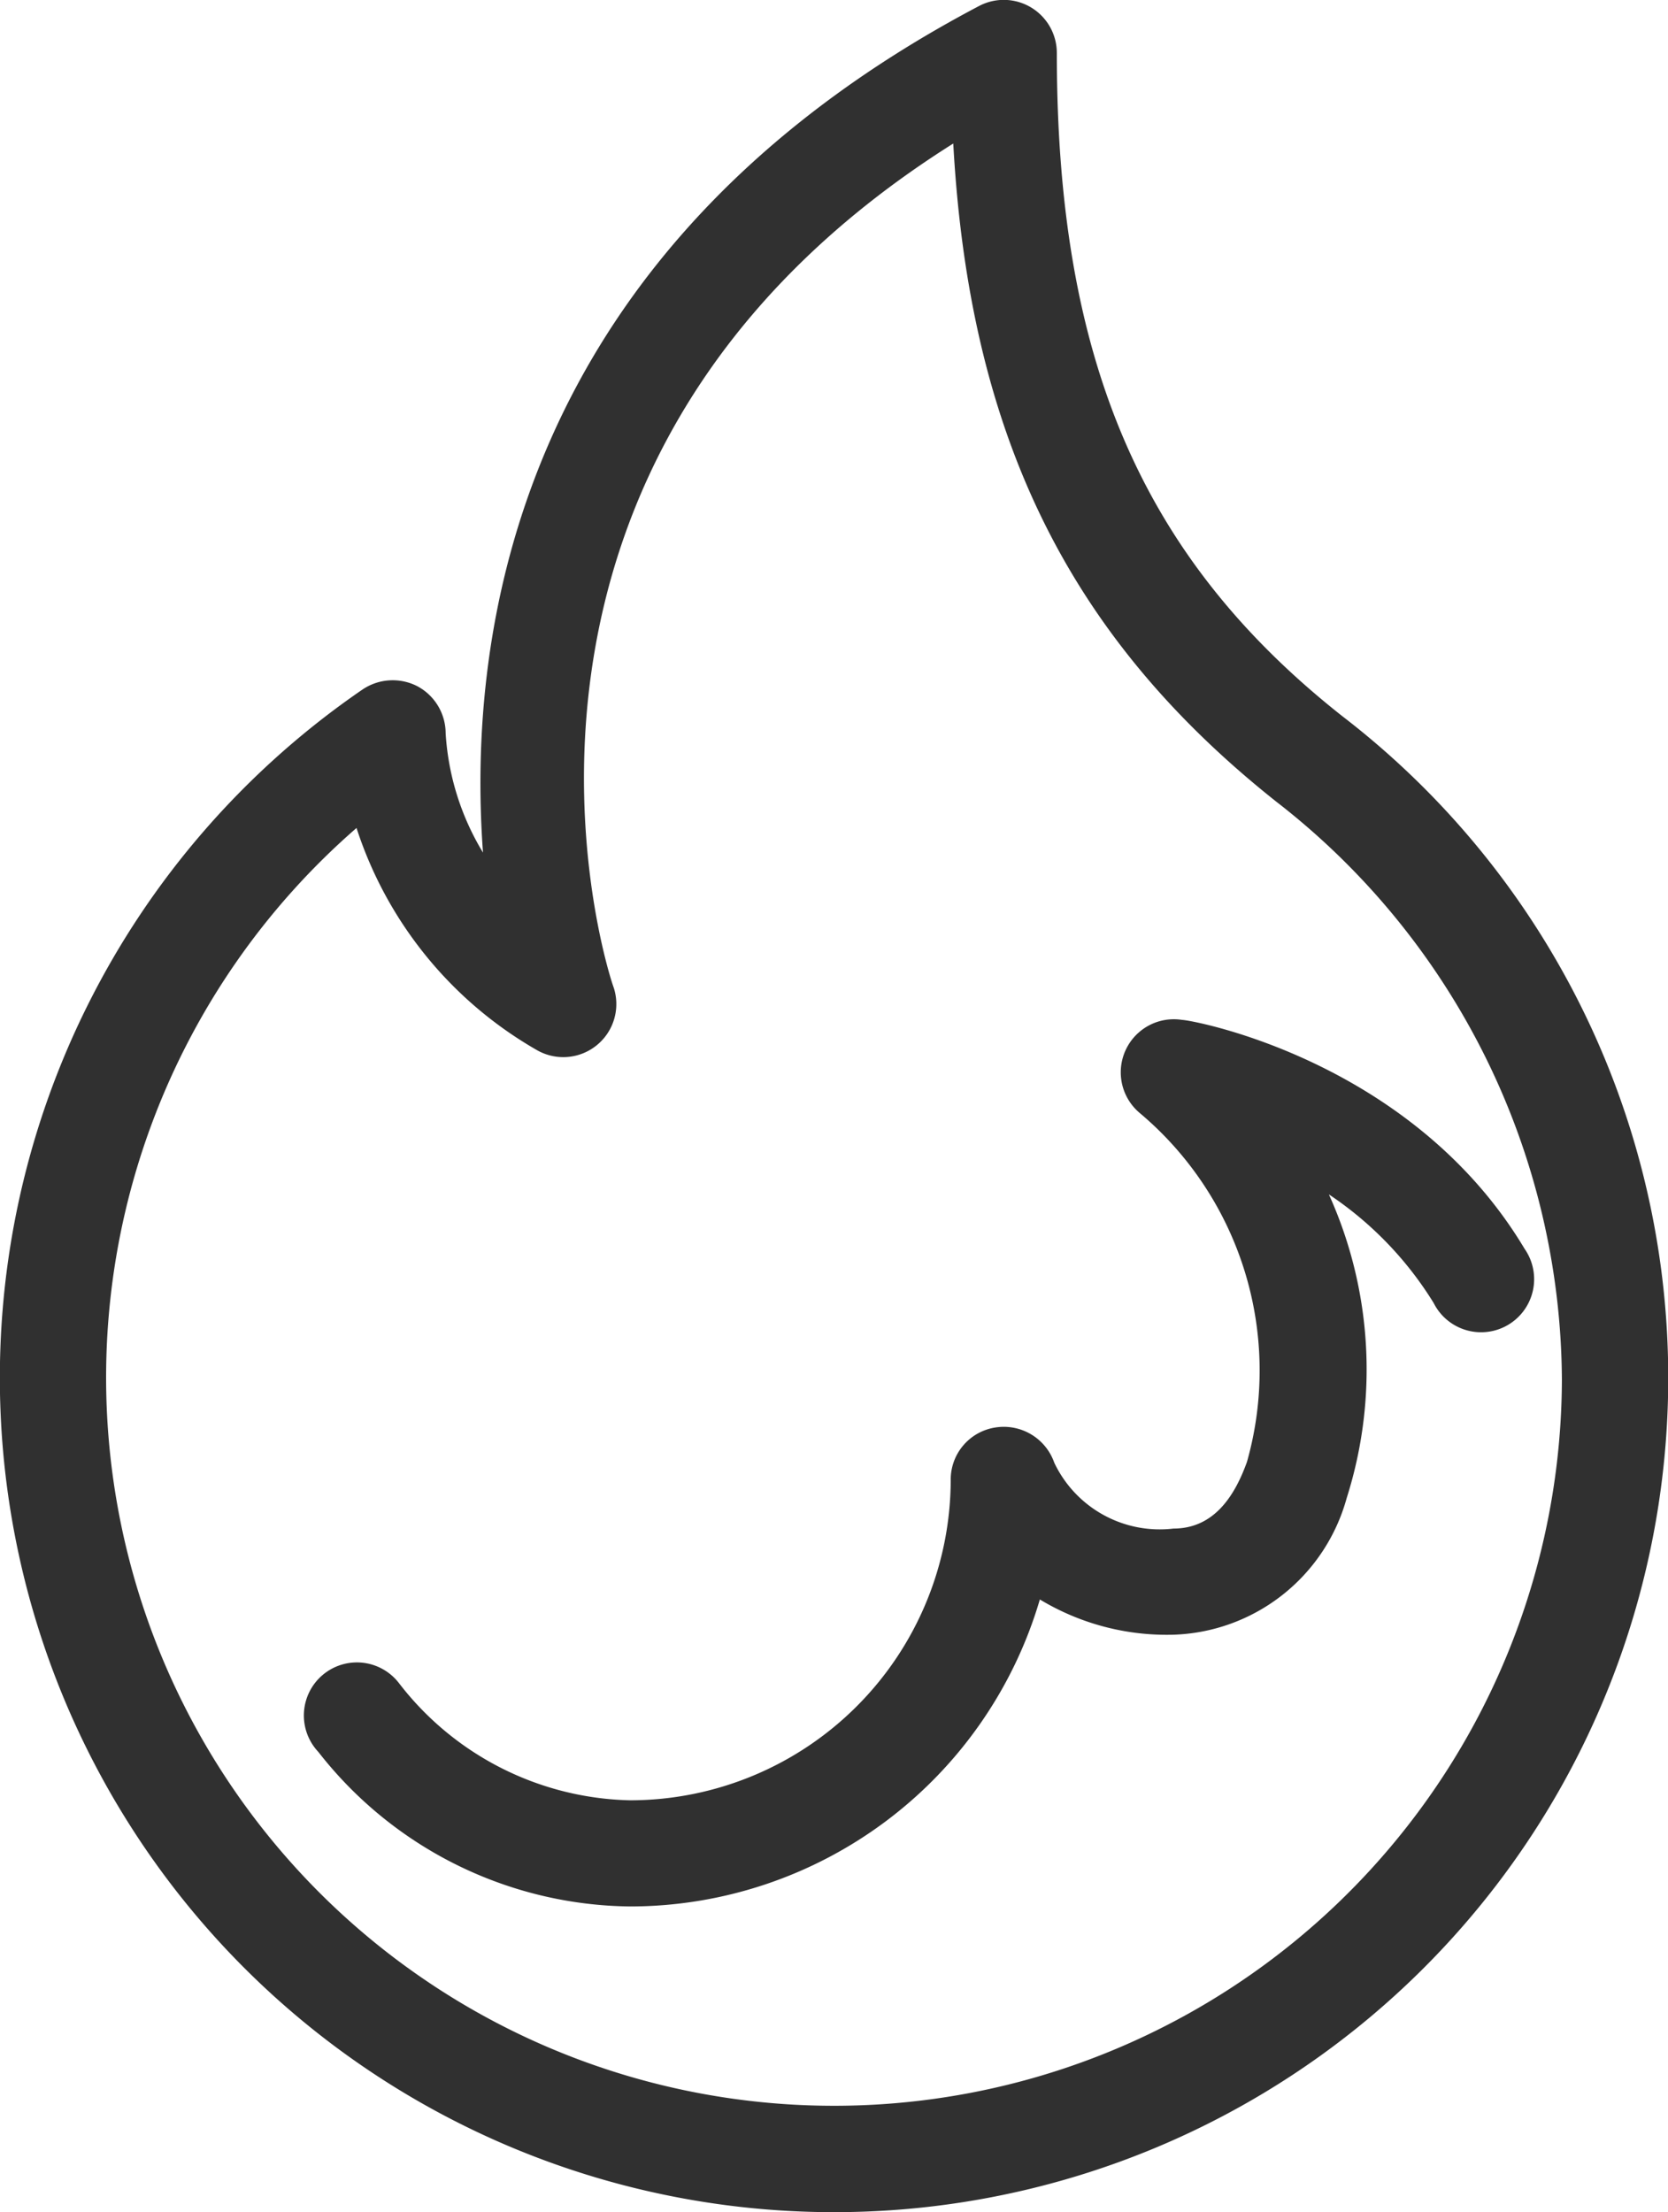
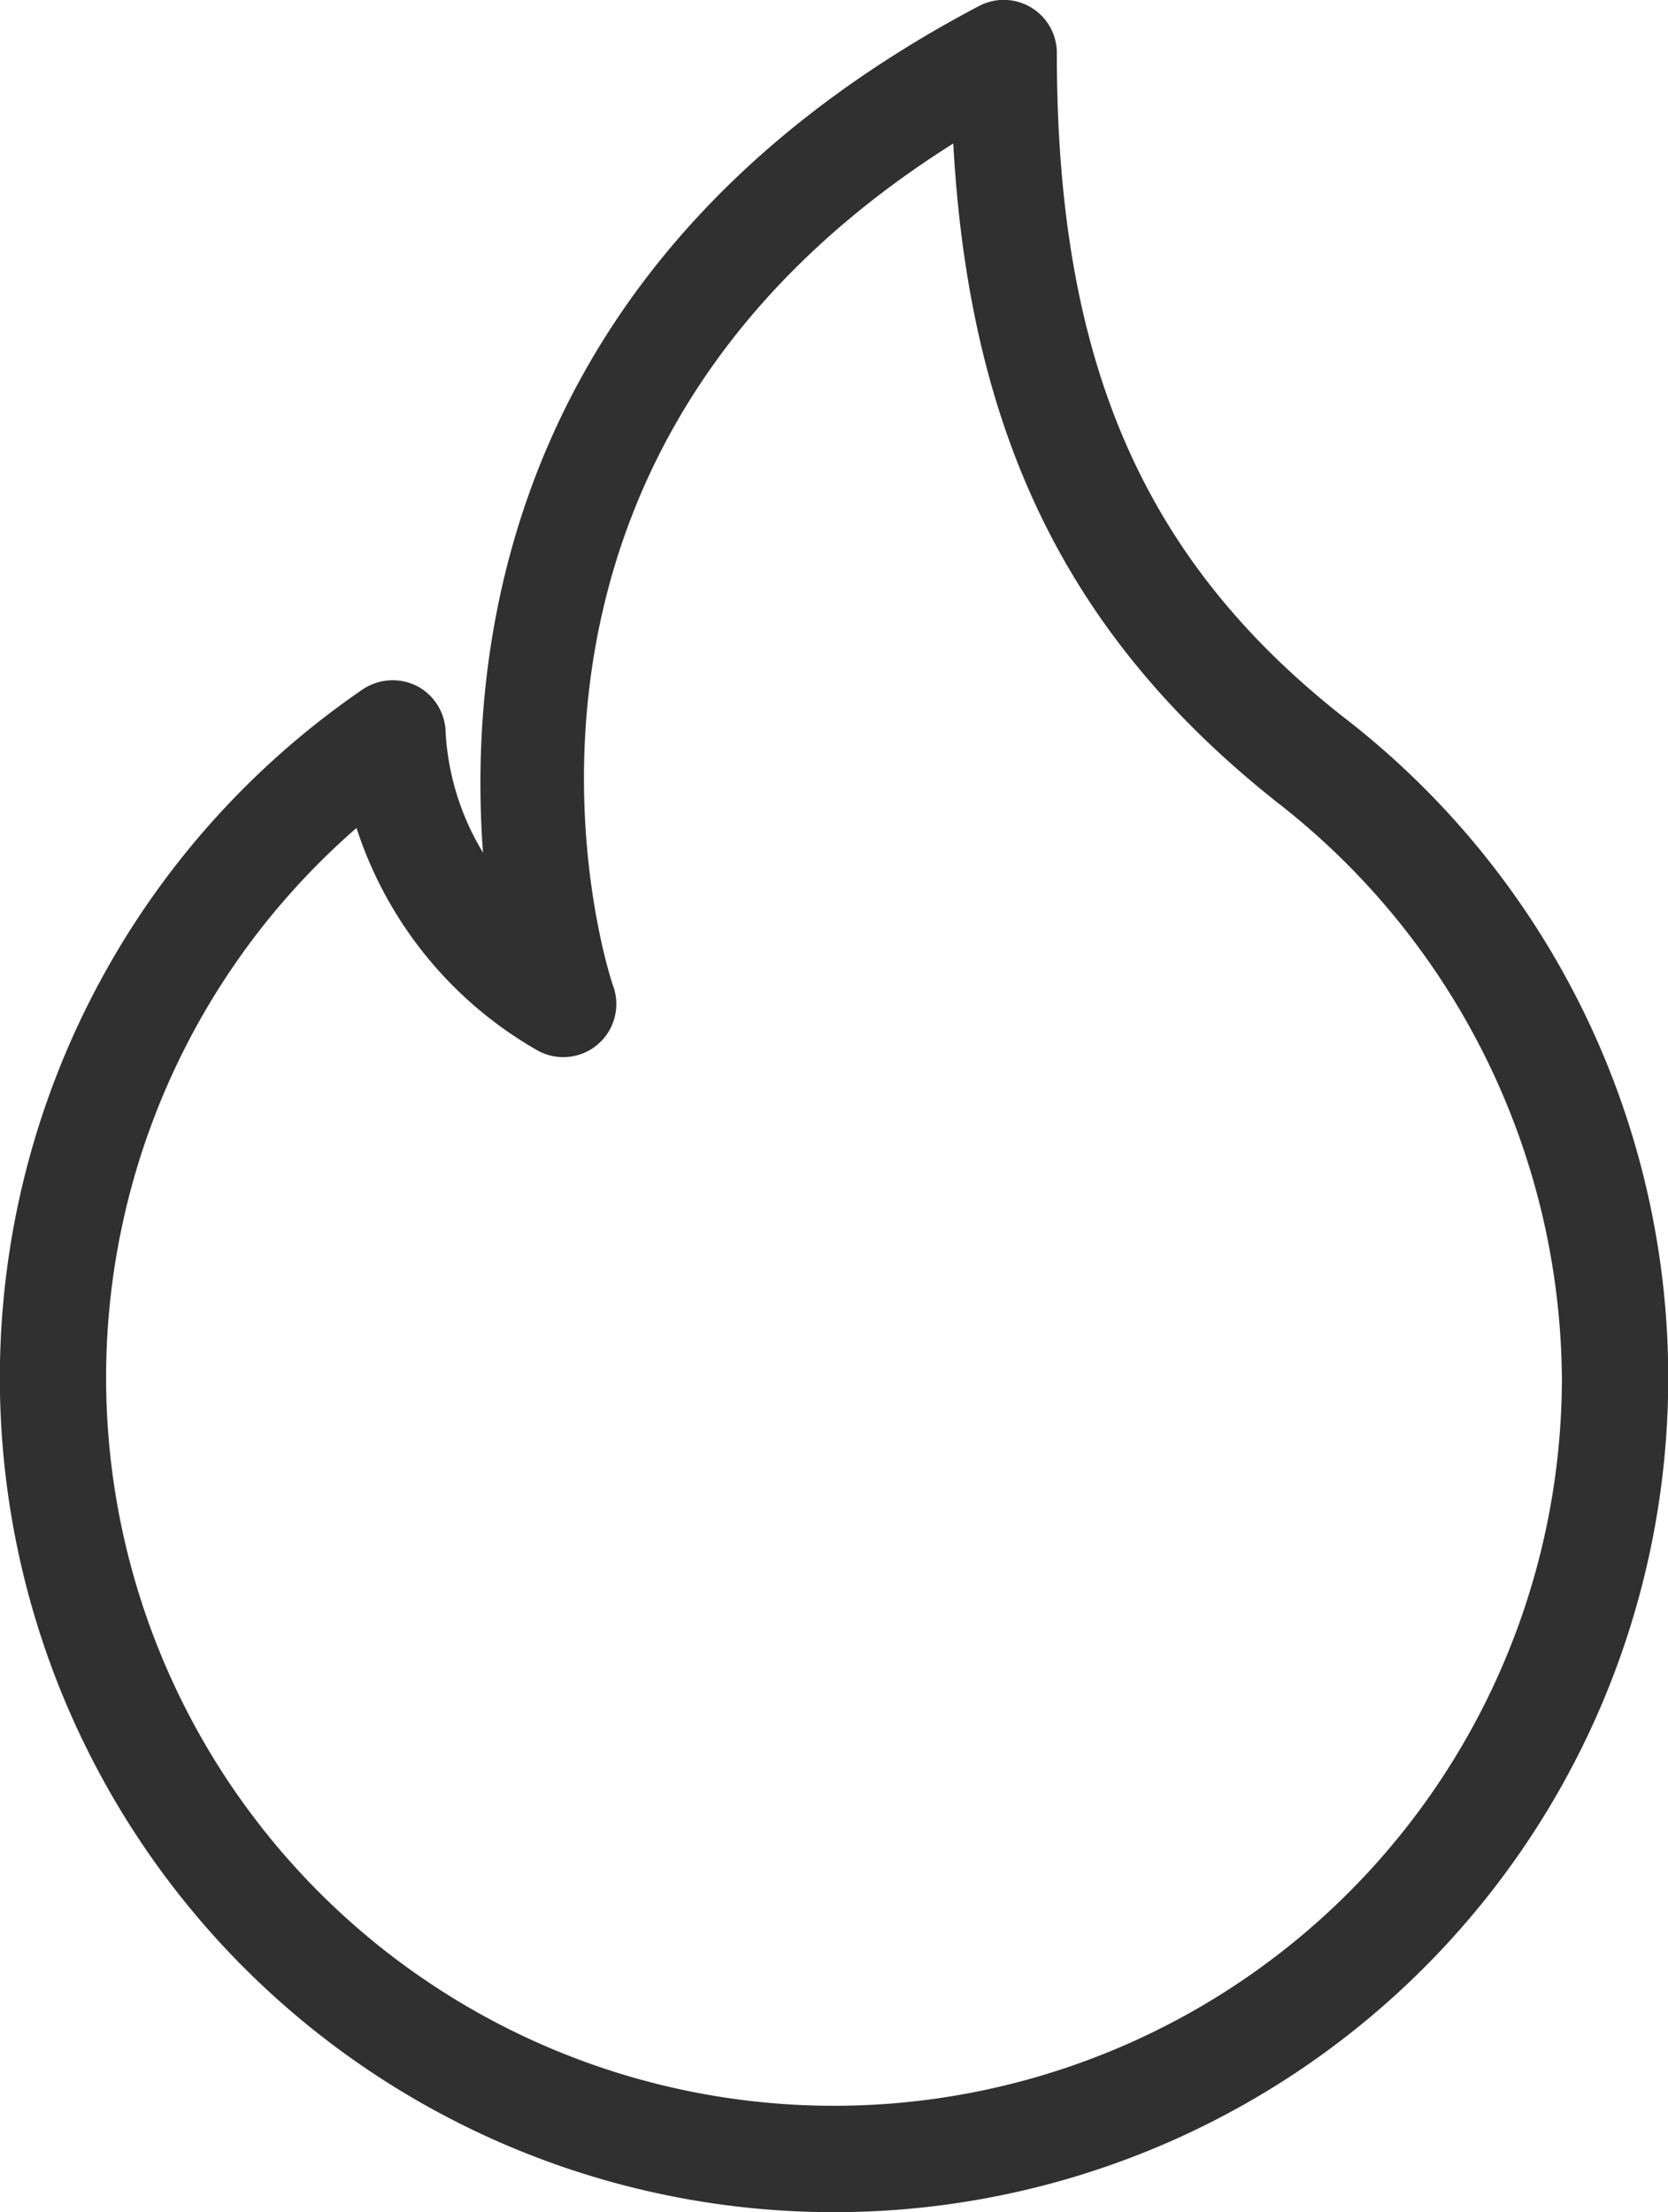
<svg xmlns="http://www.w3.org/2000/svg" width="39.3" height="52.1" viewBox="0 0 39.3 52.1">
  <defs>
    <style>.cls-1{fill:#303030;}</style>
  </defs>
  <g id="レイヤー_2" data-name="レイヤー 2">
    <g id="レイヤー_1-2" data-name="レイヤー 1">
      <g id="kcal_calories_burned" data-name="kcal calories burned">
        <path class="cls-1" d="M19.65,52.1A19.65,19.65,0,0,1,8.54,16.24a1.27,1.27,0,0,1,1.29-.08,1.26,1.26,0,0,1,.67,1.11,6.13,6.13,0,0,0,.88,2.81C11,14.92,12.13,5.9,23.07.14A1.25,1.25,0,0,1,24.9,1.25c0,7.22,2,11.89,6.73,15.62a19.65,19.65,0,0,1-12,35.23ZM8.4,19.5a17.15,17.15,0,1,0,28.4,13,17.33,17.33,0,0,0-6.73-13.62C25.18,15,22.84,10.26,22.46,3.38c-11.91,7.5-8.2,19.35-8,19.88a1.25,1.25,0,0,1-1.83,1.46A9.35,9.35,0,0,1,8.4,19.5Z" />
-         <path class="cls-1" d="M14.85,44.9A9.44,9.44,0,0,1,7.5,41.26a1.25,1.25,0,1,1,1.9-1.62,7.06,7.06,0,0,0,5.45,2.76,7.56,7.56,0,0,0,7.55-7.55,1.24,1.24,0,0,1,1.05-1.23,1.26,1.26,0,0,1,1.39.83A2.75,2.75,0,0,0,27.65,36c1,0,1.47-.85,1.73-1.57a7.92,7.92,0,0,0-2.53-8.22,1.25,1.25,0,0,1,1-2.19c.22,0,5.41.94,8.07,5.39a1.25,1.25,0,1,1-2.14,1.28,8.31,8.31,0,0,0-2.47-2.56,10,10,0,0,1,.42,7.15,4.38,4.38,0,0,1-4.08,3.22,5.79,5.79,0,0,1-3.15-.83A10.07,10.07,0,0,1,14.85,44.9Z" />
      </g>
    </g>
  </g>
</svg>